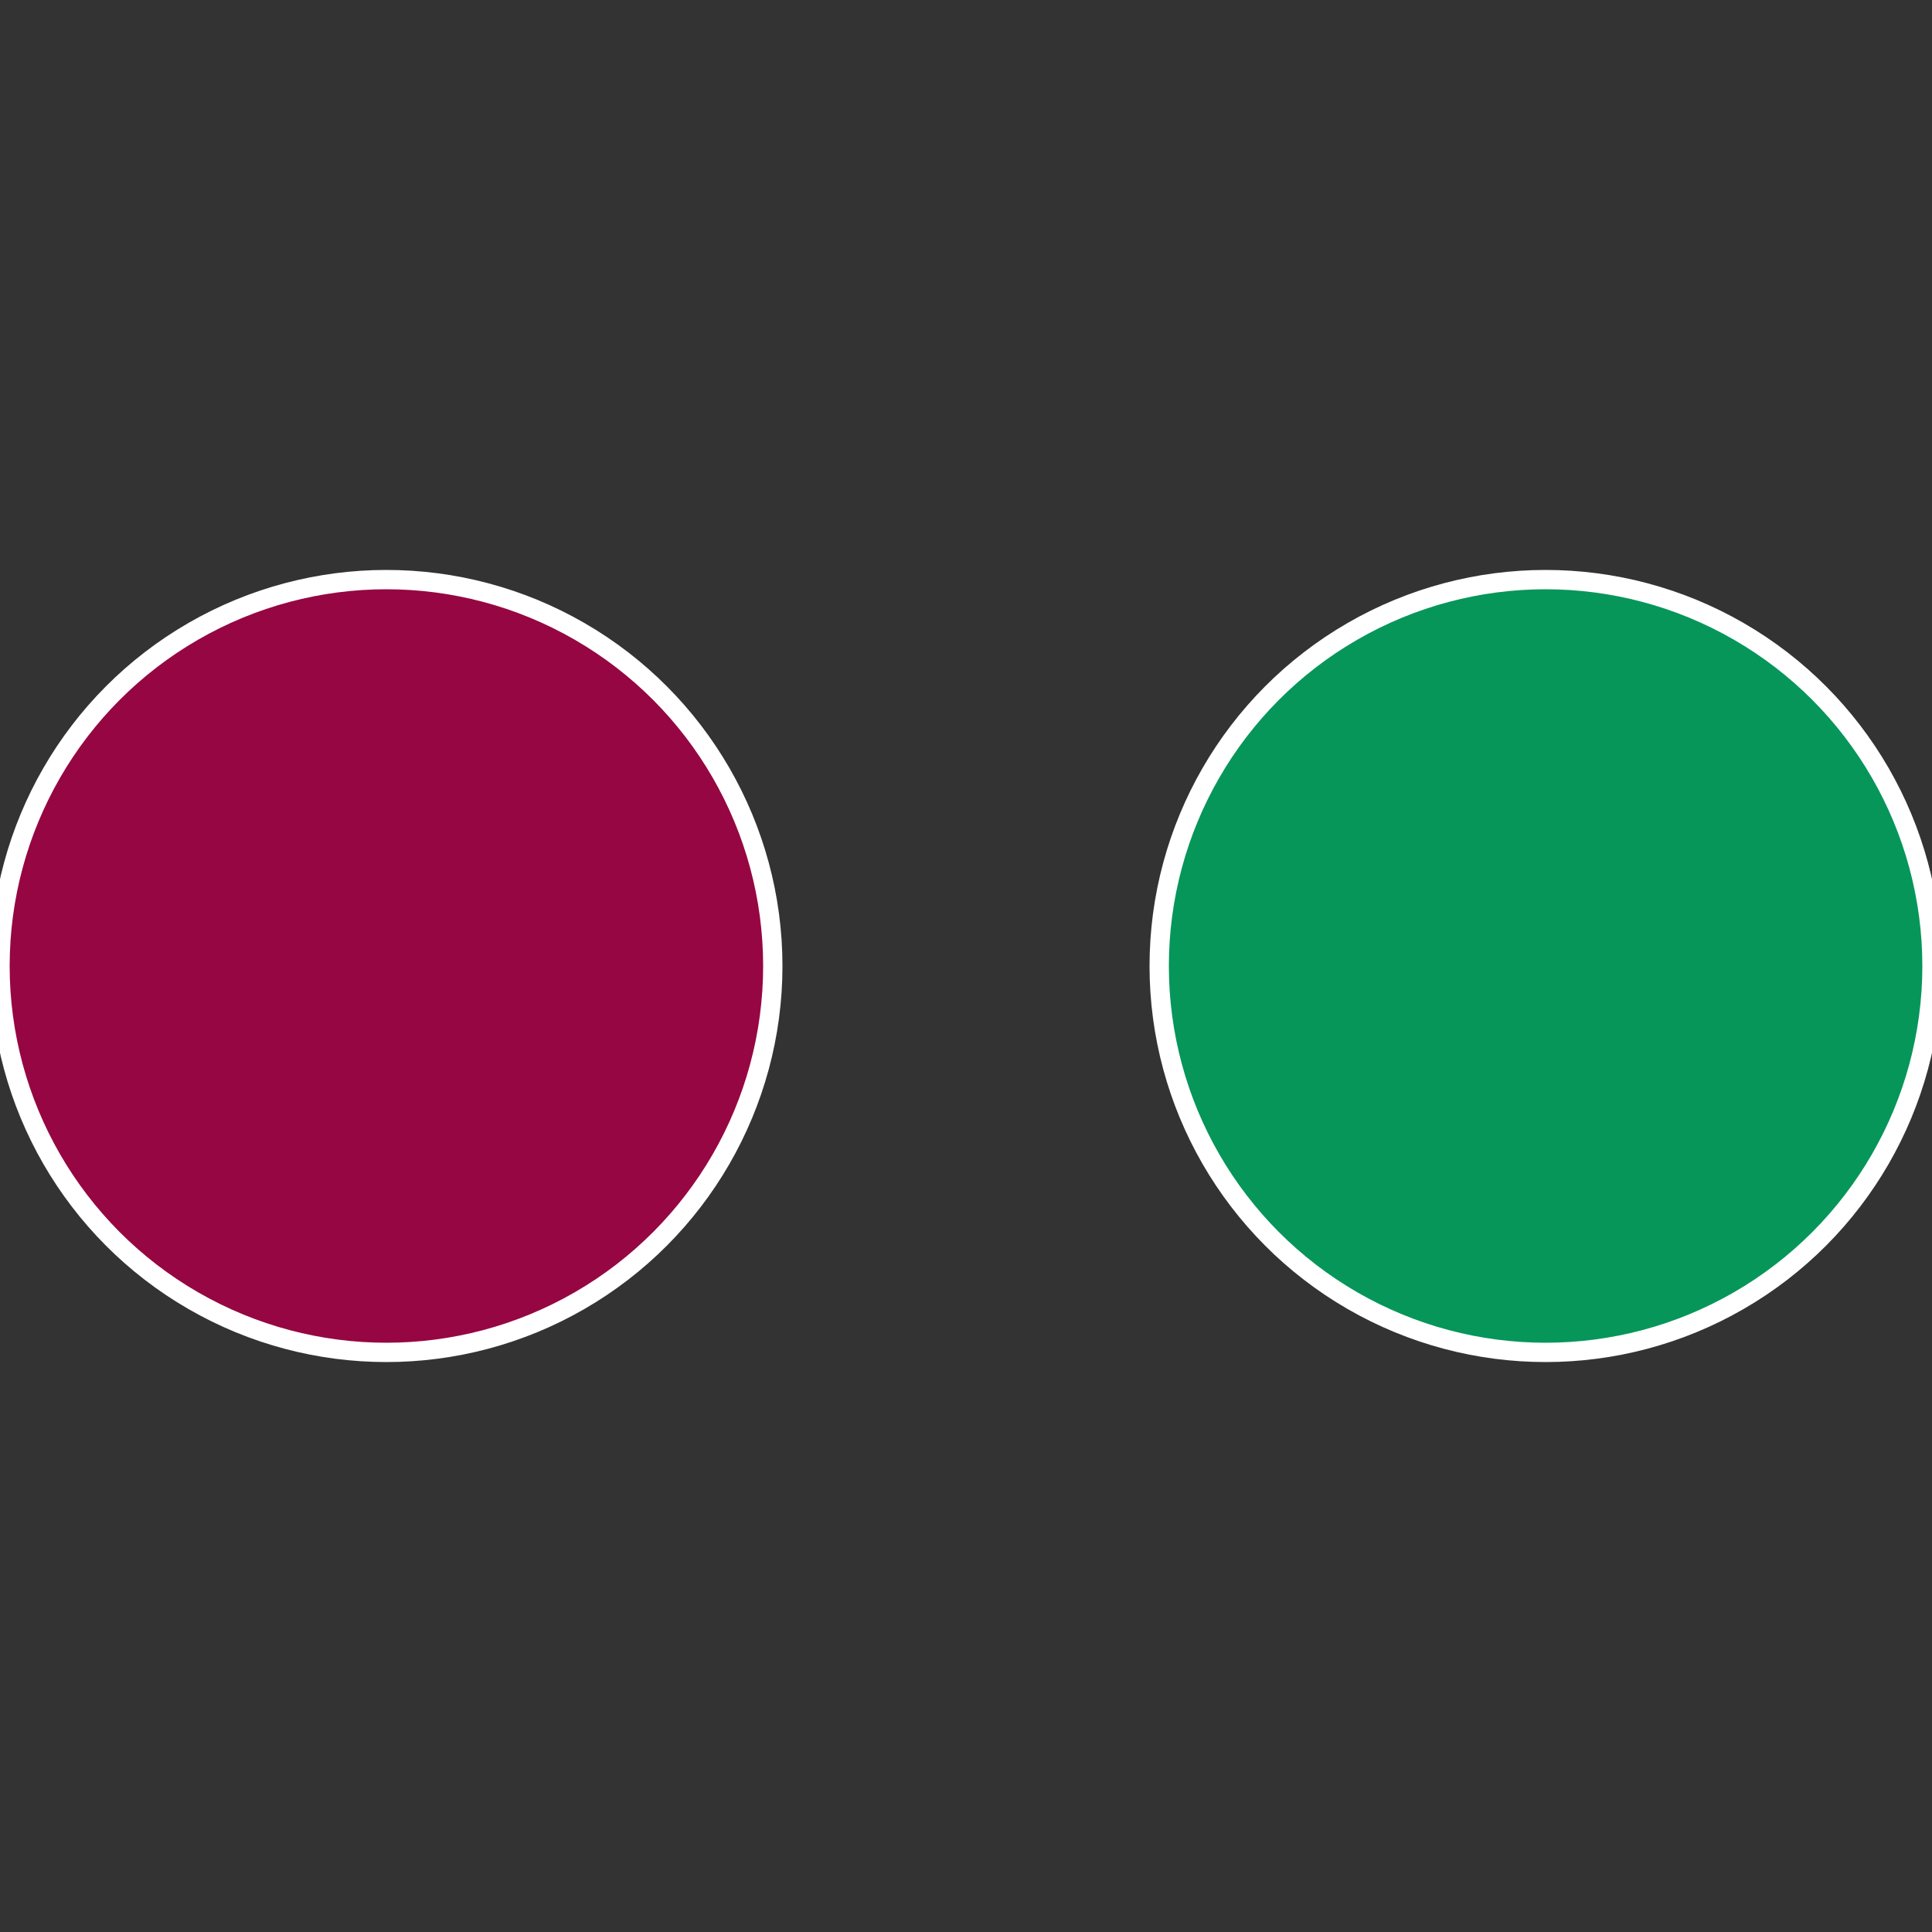
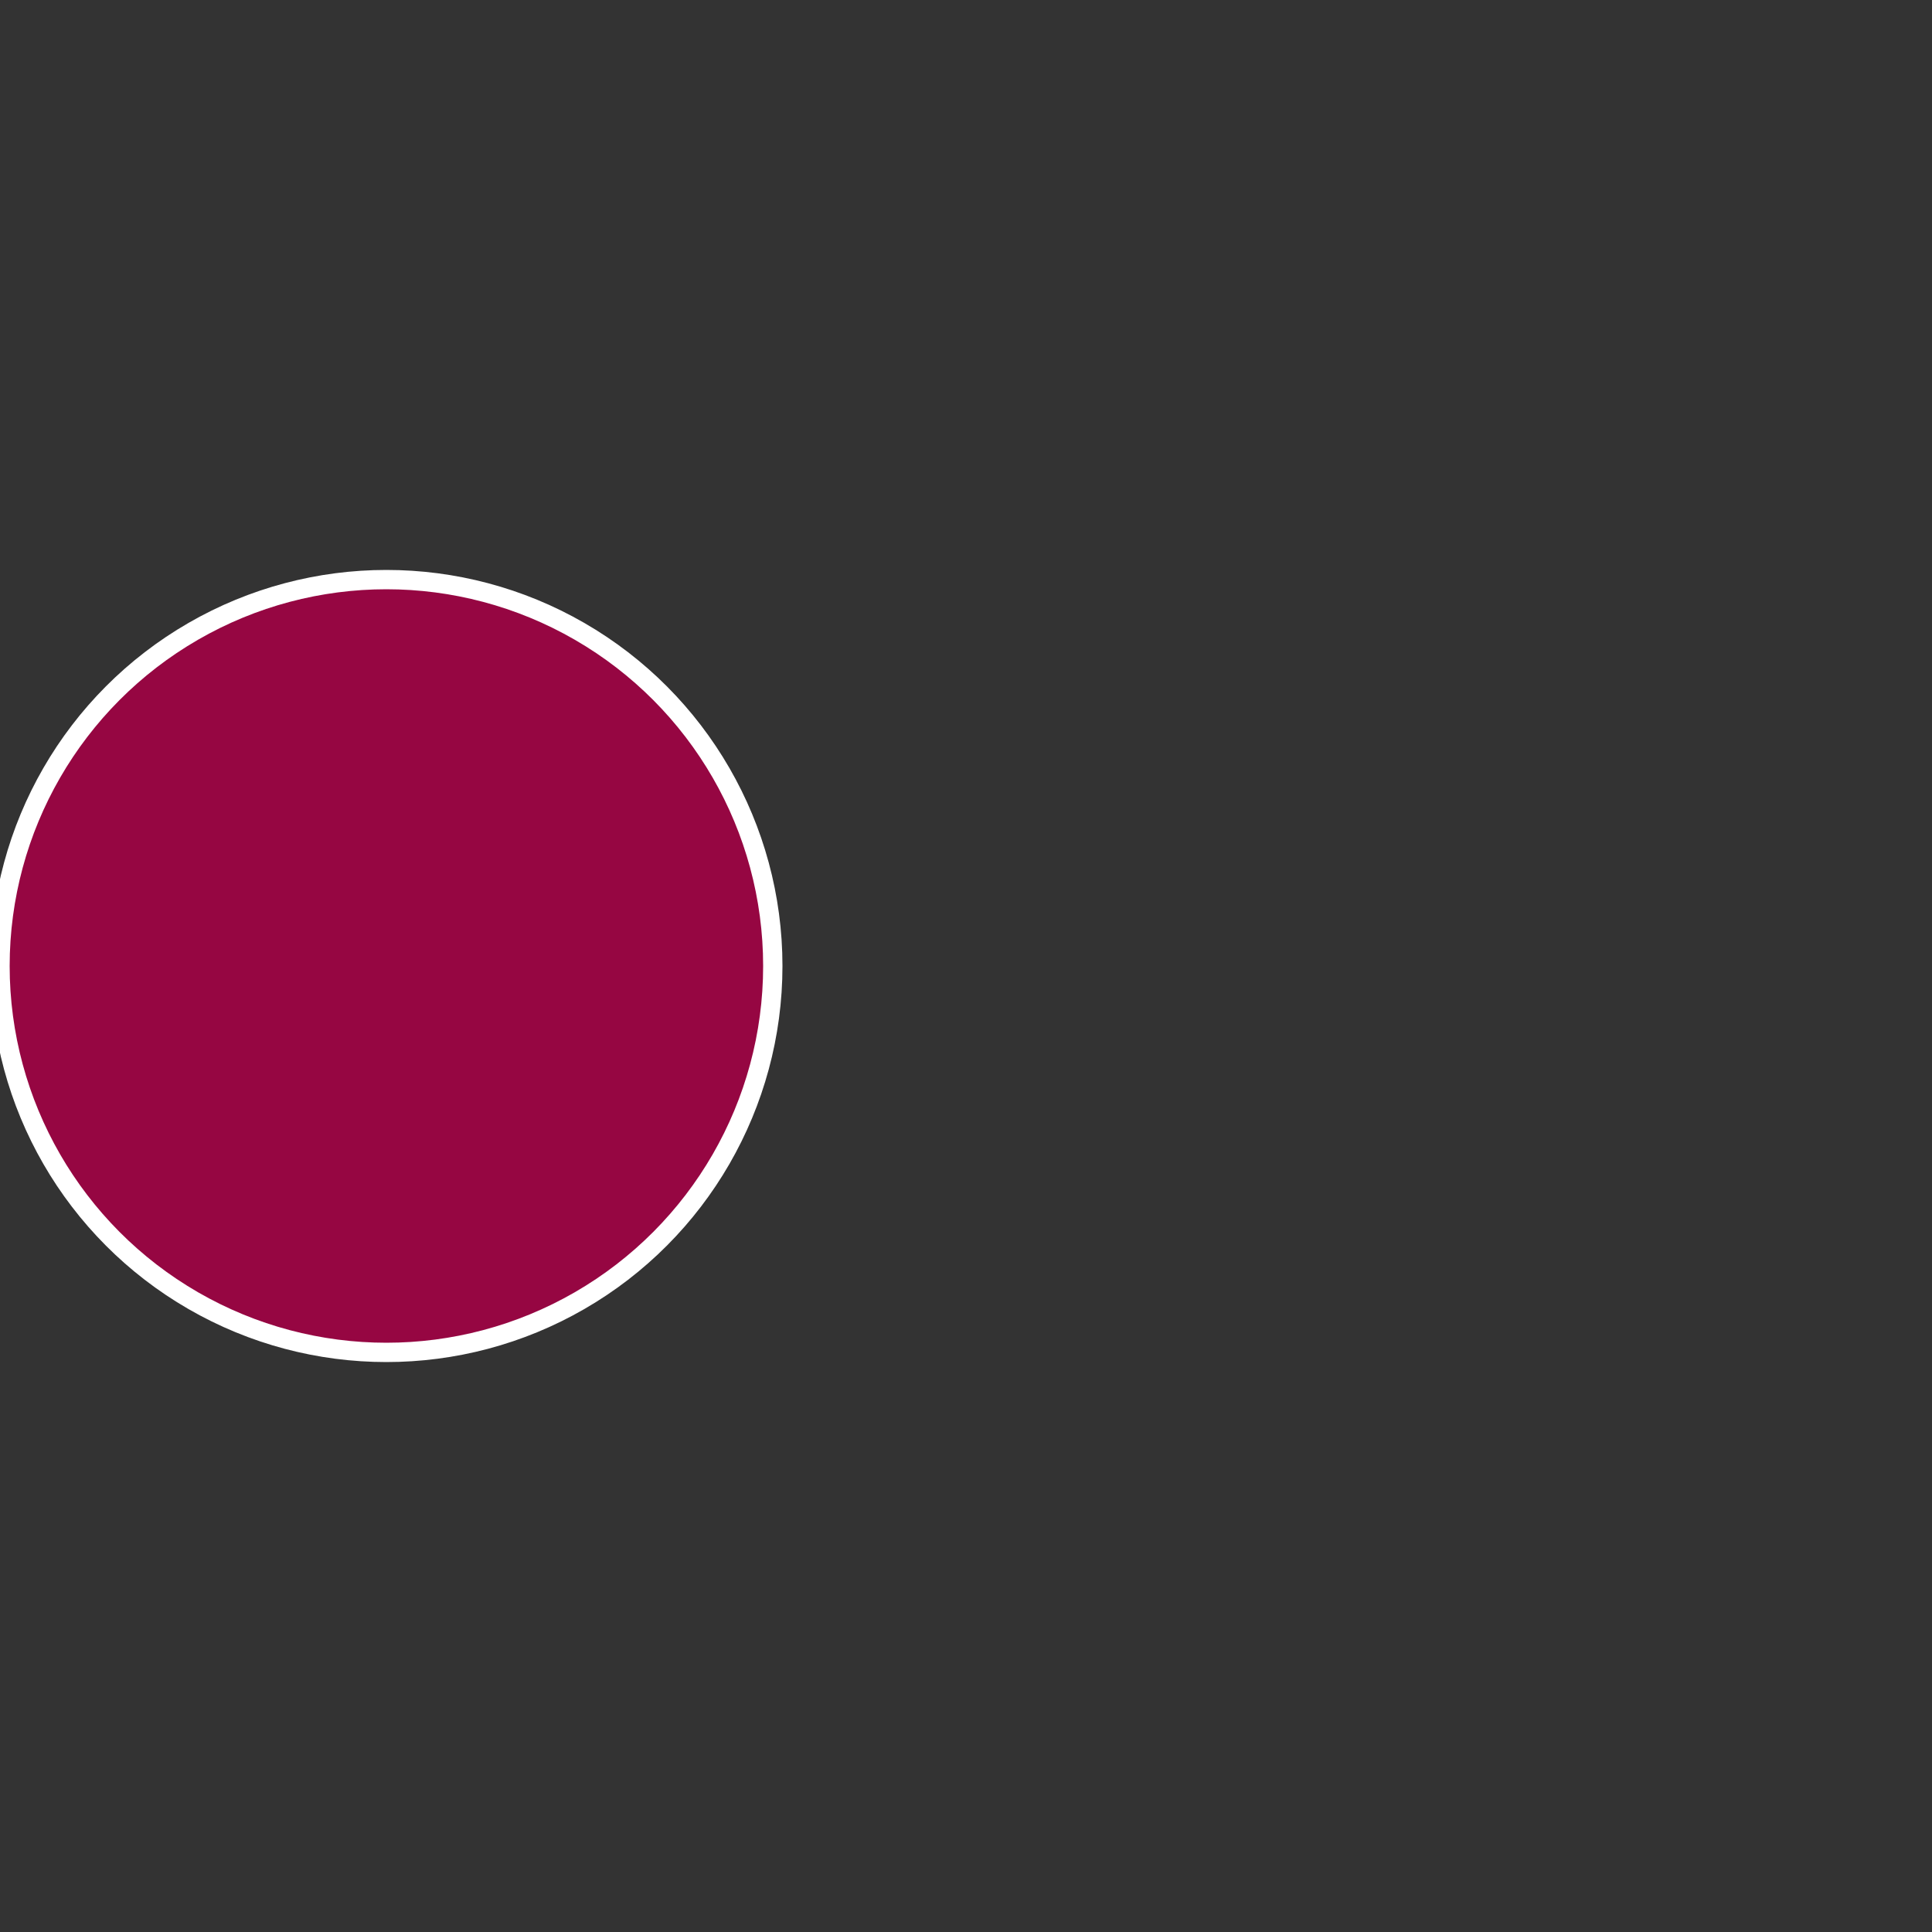
<svg xmlns="http://www.w3.org/2000/svg" width="500" height="500" viewBox="-1 -1 2 2">
  <rect x="-1" y="-1" width="2" height="2" fill="#333333" stroke="none" />
-   <circle cx="0.6" cy="0" r="0.4" fill="#06965a" stroke="#fff" stroke-width="1%" />
  <circle cx="-0.6" cy="7.3478807948841E-17" r="0.4" fill="#960642" stroke="#fff" stroke-width="1%" />
</svg>